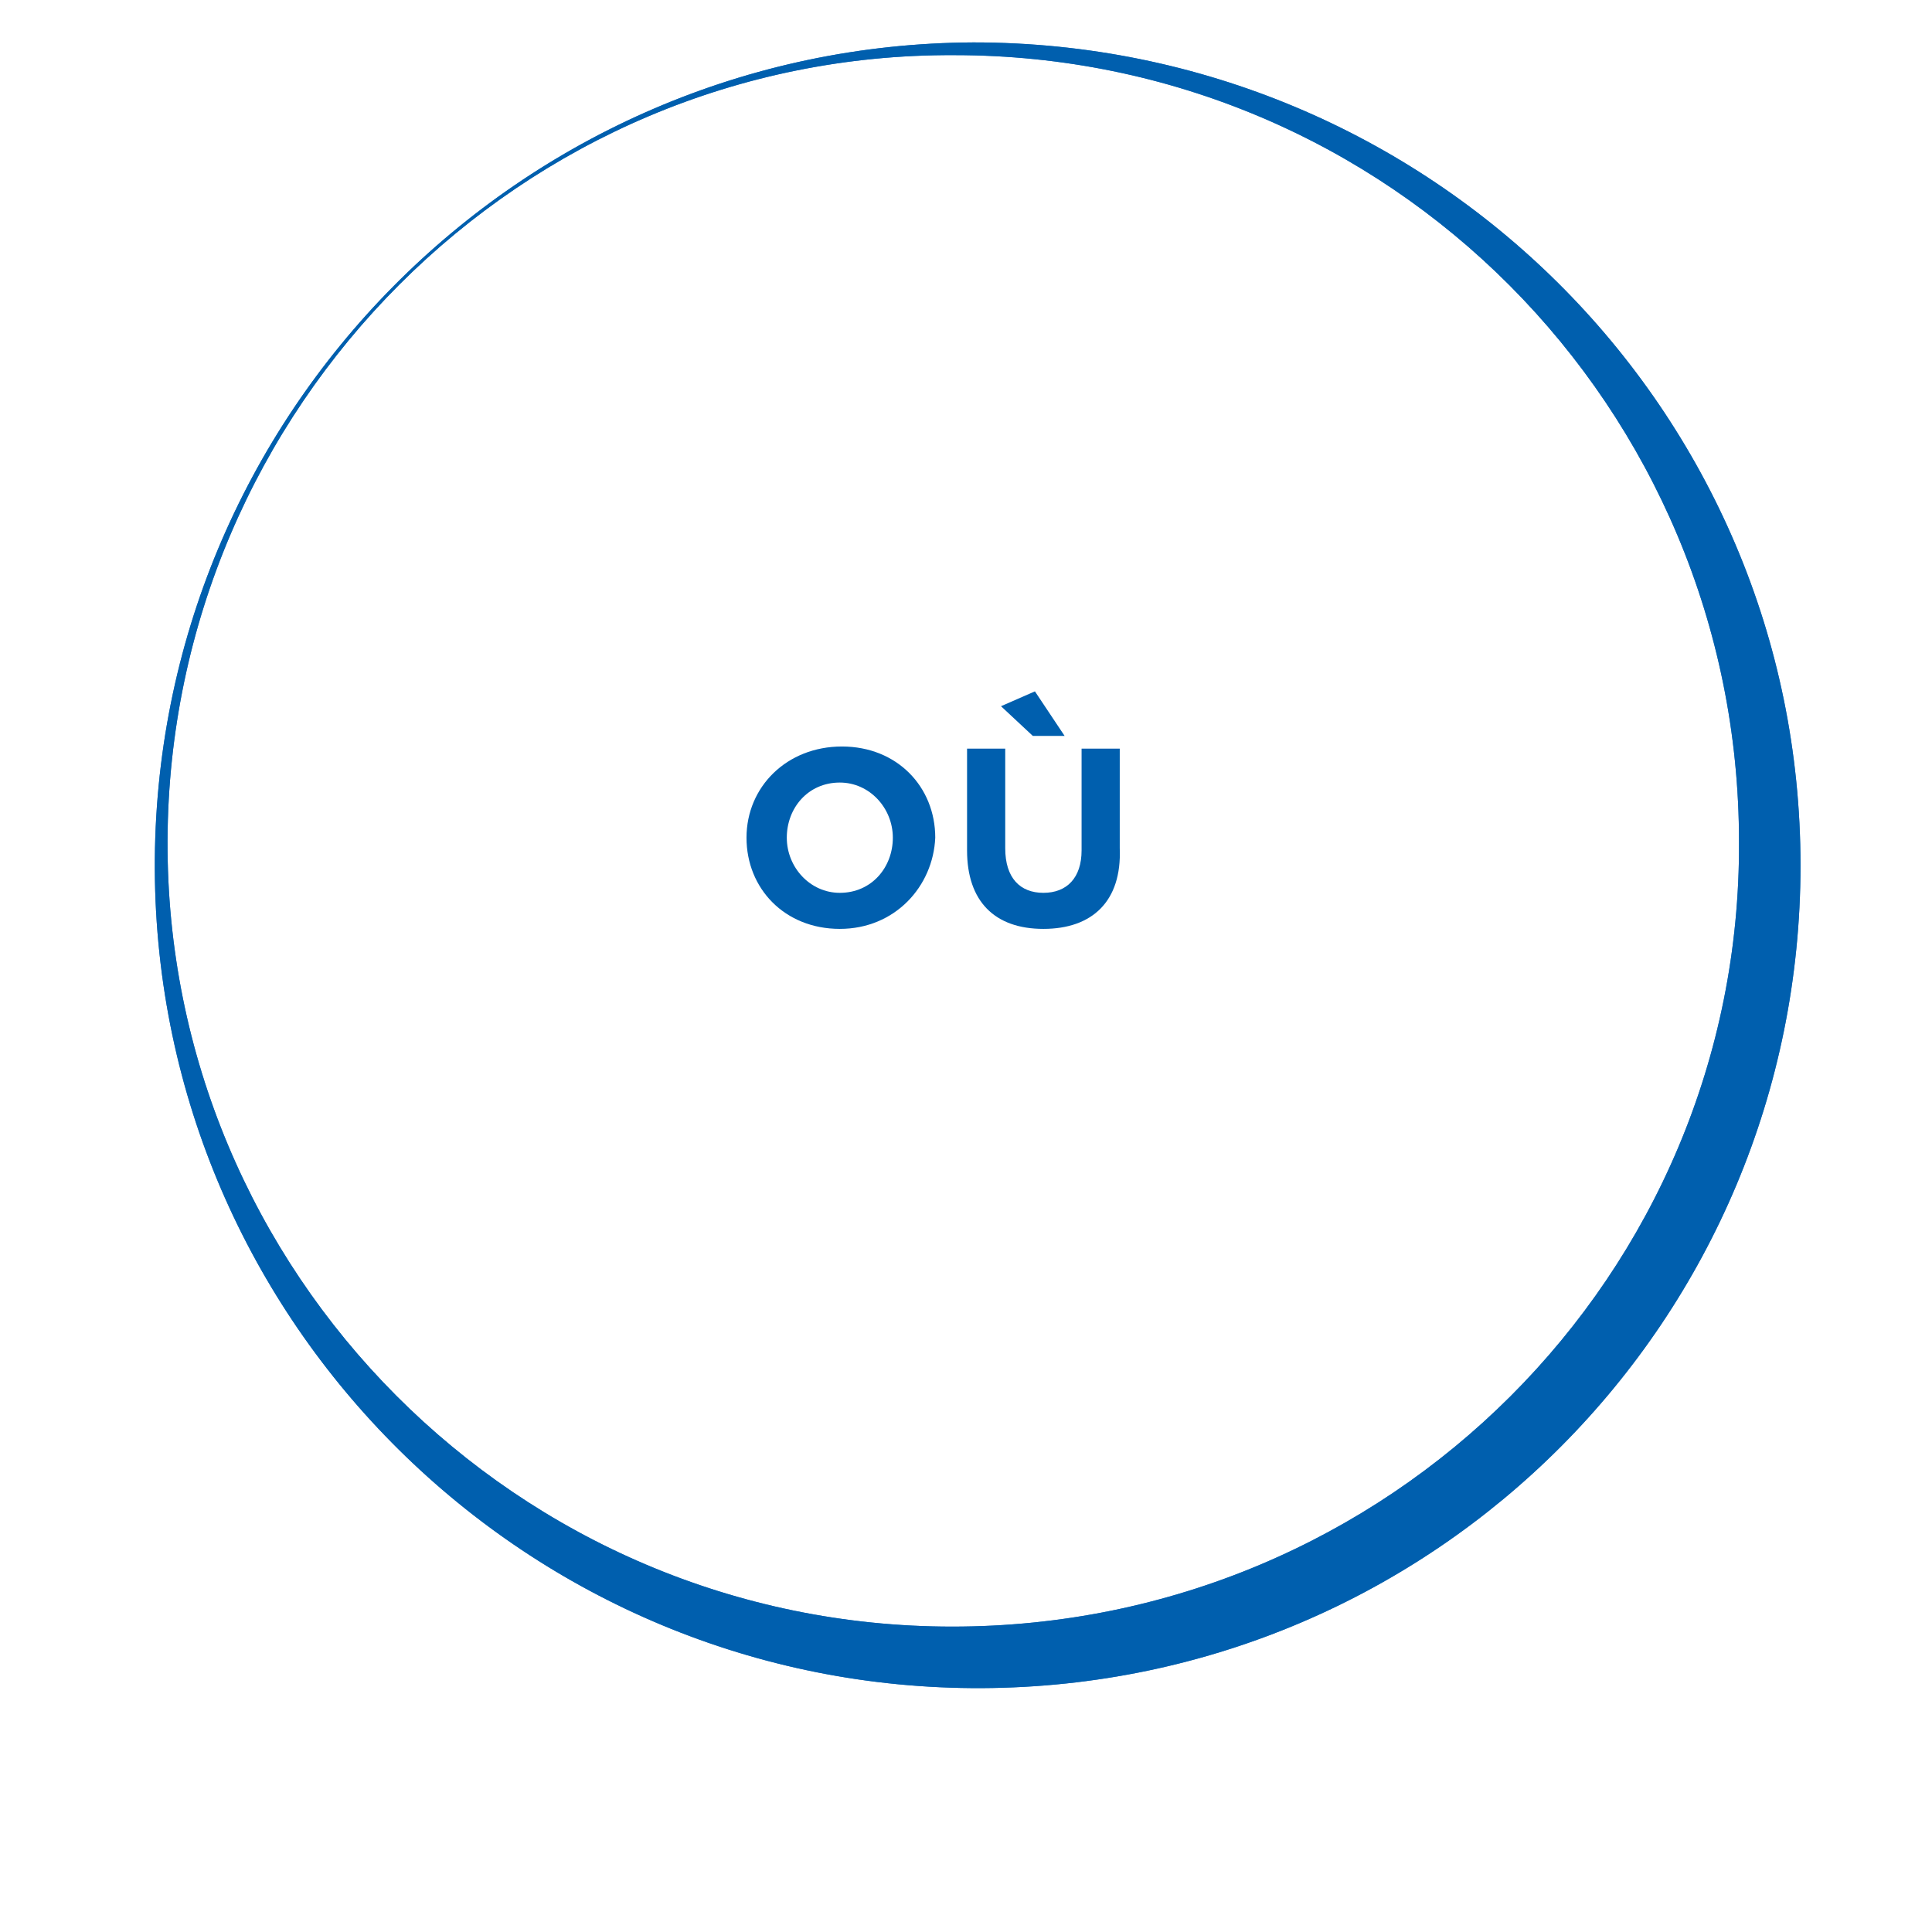
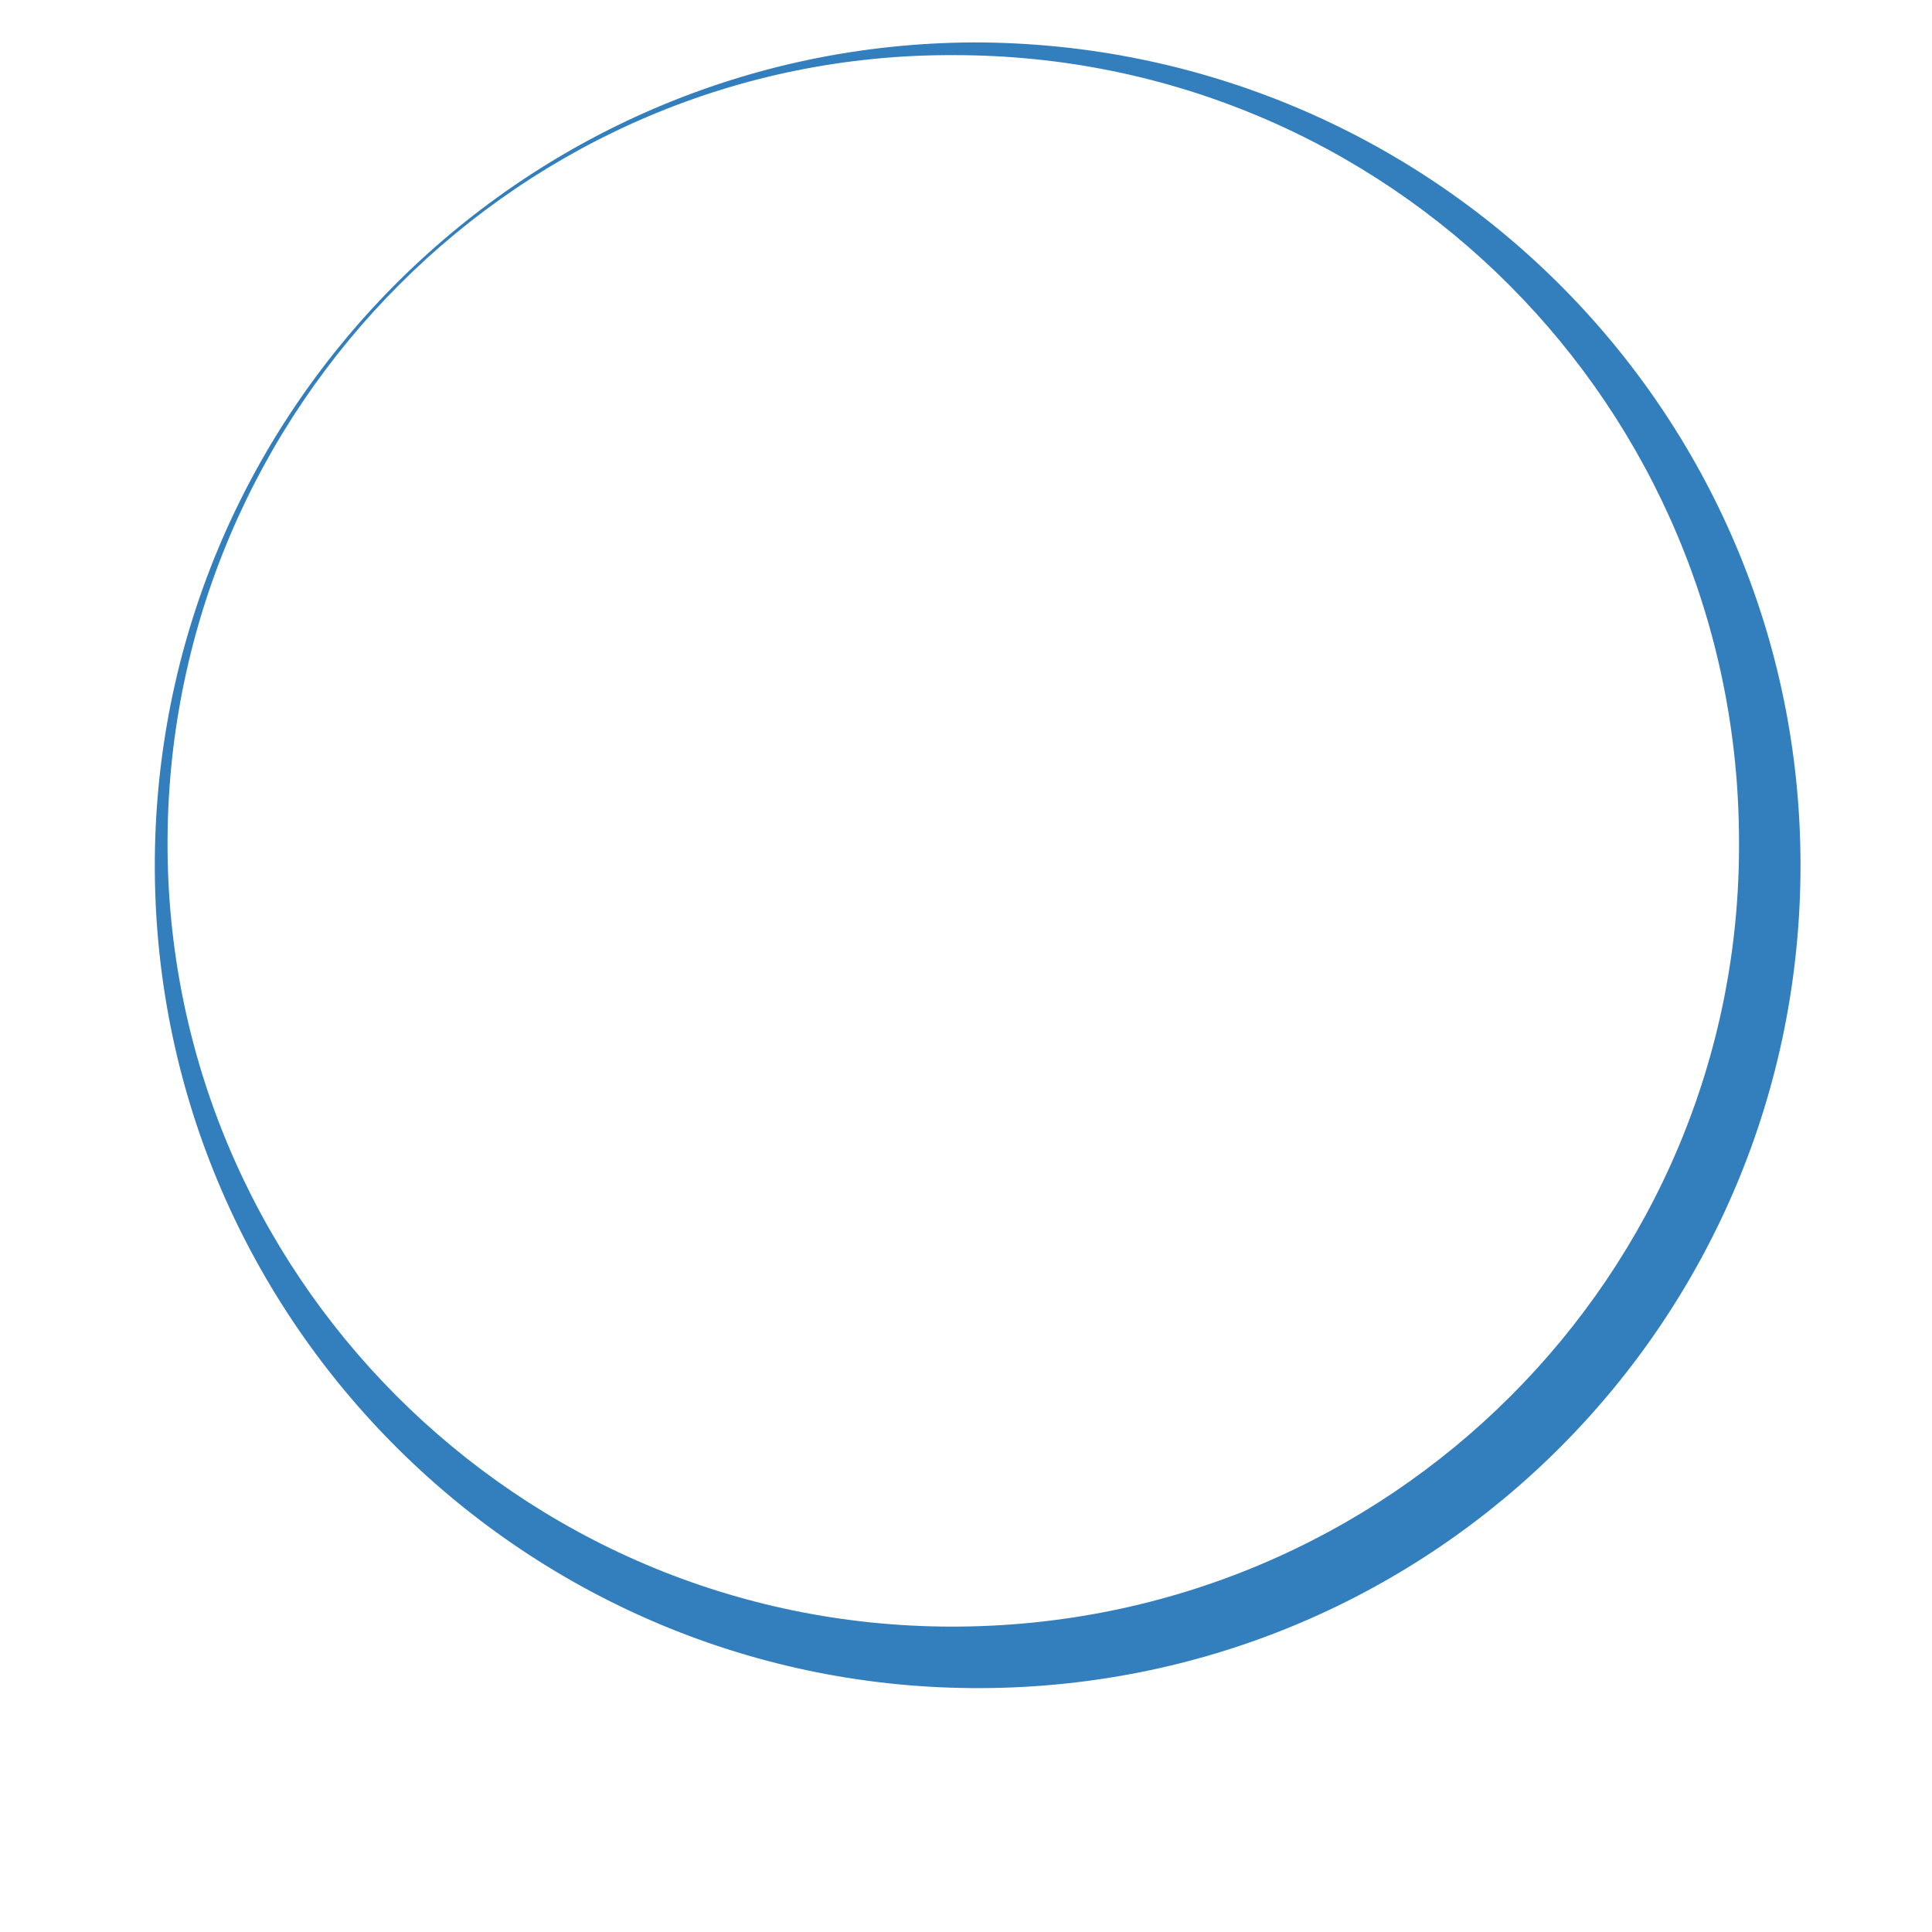
<svg xmlns="http://www.w3.org/2000/svg" version="1.1" id="Livello_1" x="0px" y="0px" viewBox="0 0 91.1 91.1" style="enable-background:new 0 0 91.1 91.1;" xml:space="preserve">
  <style type="text/css">
	.st0{fill:#005FAE;}
	.st1{opacity:0.8;fill:#005FAE;enable-background:new    ;}
	.st2{enable-background:new    ;}
</style>
  <title>Risorsa 83</title>
  <g id="Livello_2_1_">
    <g id="grafica">
-       <path class="st0" d="M45.9,2C24.5,2.1,7.2,19.6,7.3,41s17.6,38.7,39,38.6s38.6-17.4,38.6-38.8C84.9,19.3,67.4,2,45.9,2z     M44.9,76.7c-20.5,0-37.1-16.7-37-37.1S24.6,2.5,45,2.6c20.5,0,37,16.6,37,37.1C82.1,60.1,65.5,76.7,44.9,76.7    C45,76.7,45,76.7,44.9,76.7L44.9,76.7z" />
      <path class="st1" d="M45.9,2C24.5,2.1,7.2,19.6,7.3,41s17.6,38.7,39,38.6s38.6-17.4,38.6-38.8C84.9,19.3,67.4,2,45.9,2z     M44.9,76.7c-20.5,0-37.1-16.7-37-37.1S24.6,2.5,45,2.6c20.5,0,37,16.6,37,37.1C82.1,60.1,65.5,76.7,44.9,76.7    C45,76.7,45,76.7,44.9,76.7L44.9,76.7z" />
    </g>
  </g>
  <g class="st2">
-     <path class="st0" d="M39.6,43.8c-2.6,0-4.4-1.9-4.4-4.3v0c0-2.4,1.9-4.3,4.5-4.3c2.6,0,4.4,1.9,4.4,4.3v0   C44,41.8,42.2,43.8,39.6,43.8z M42.1,39.5c0-1.4-1.1-2.6-2.5-2.6c-1.5,0-2.5,1.2-2.5,2.6v0c0,1.4,1.1,2.6,2.5,2.6   C41.1,42.1,42.1,40.9,42.1,39.5L42.1,39.5z" />
-     <path class="st0" d="M49.2,43.8c-2.3,0-3.6-1.3-3.6-3.7v-4.8h1.8V40c0,1.4,0.7,2.1,1.8,2.1s1.8-0.7,1.8-2v-4.8h1.8V40   C52.9,42.5,51.5,43.8,49.2,43.8z M48.7,34.7l-1.5-1.4l1.6-0.7l1.4,2.1H48.7z" />
-   </g>
+     </g>
</svg>